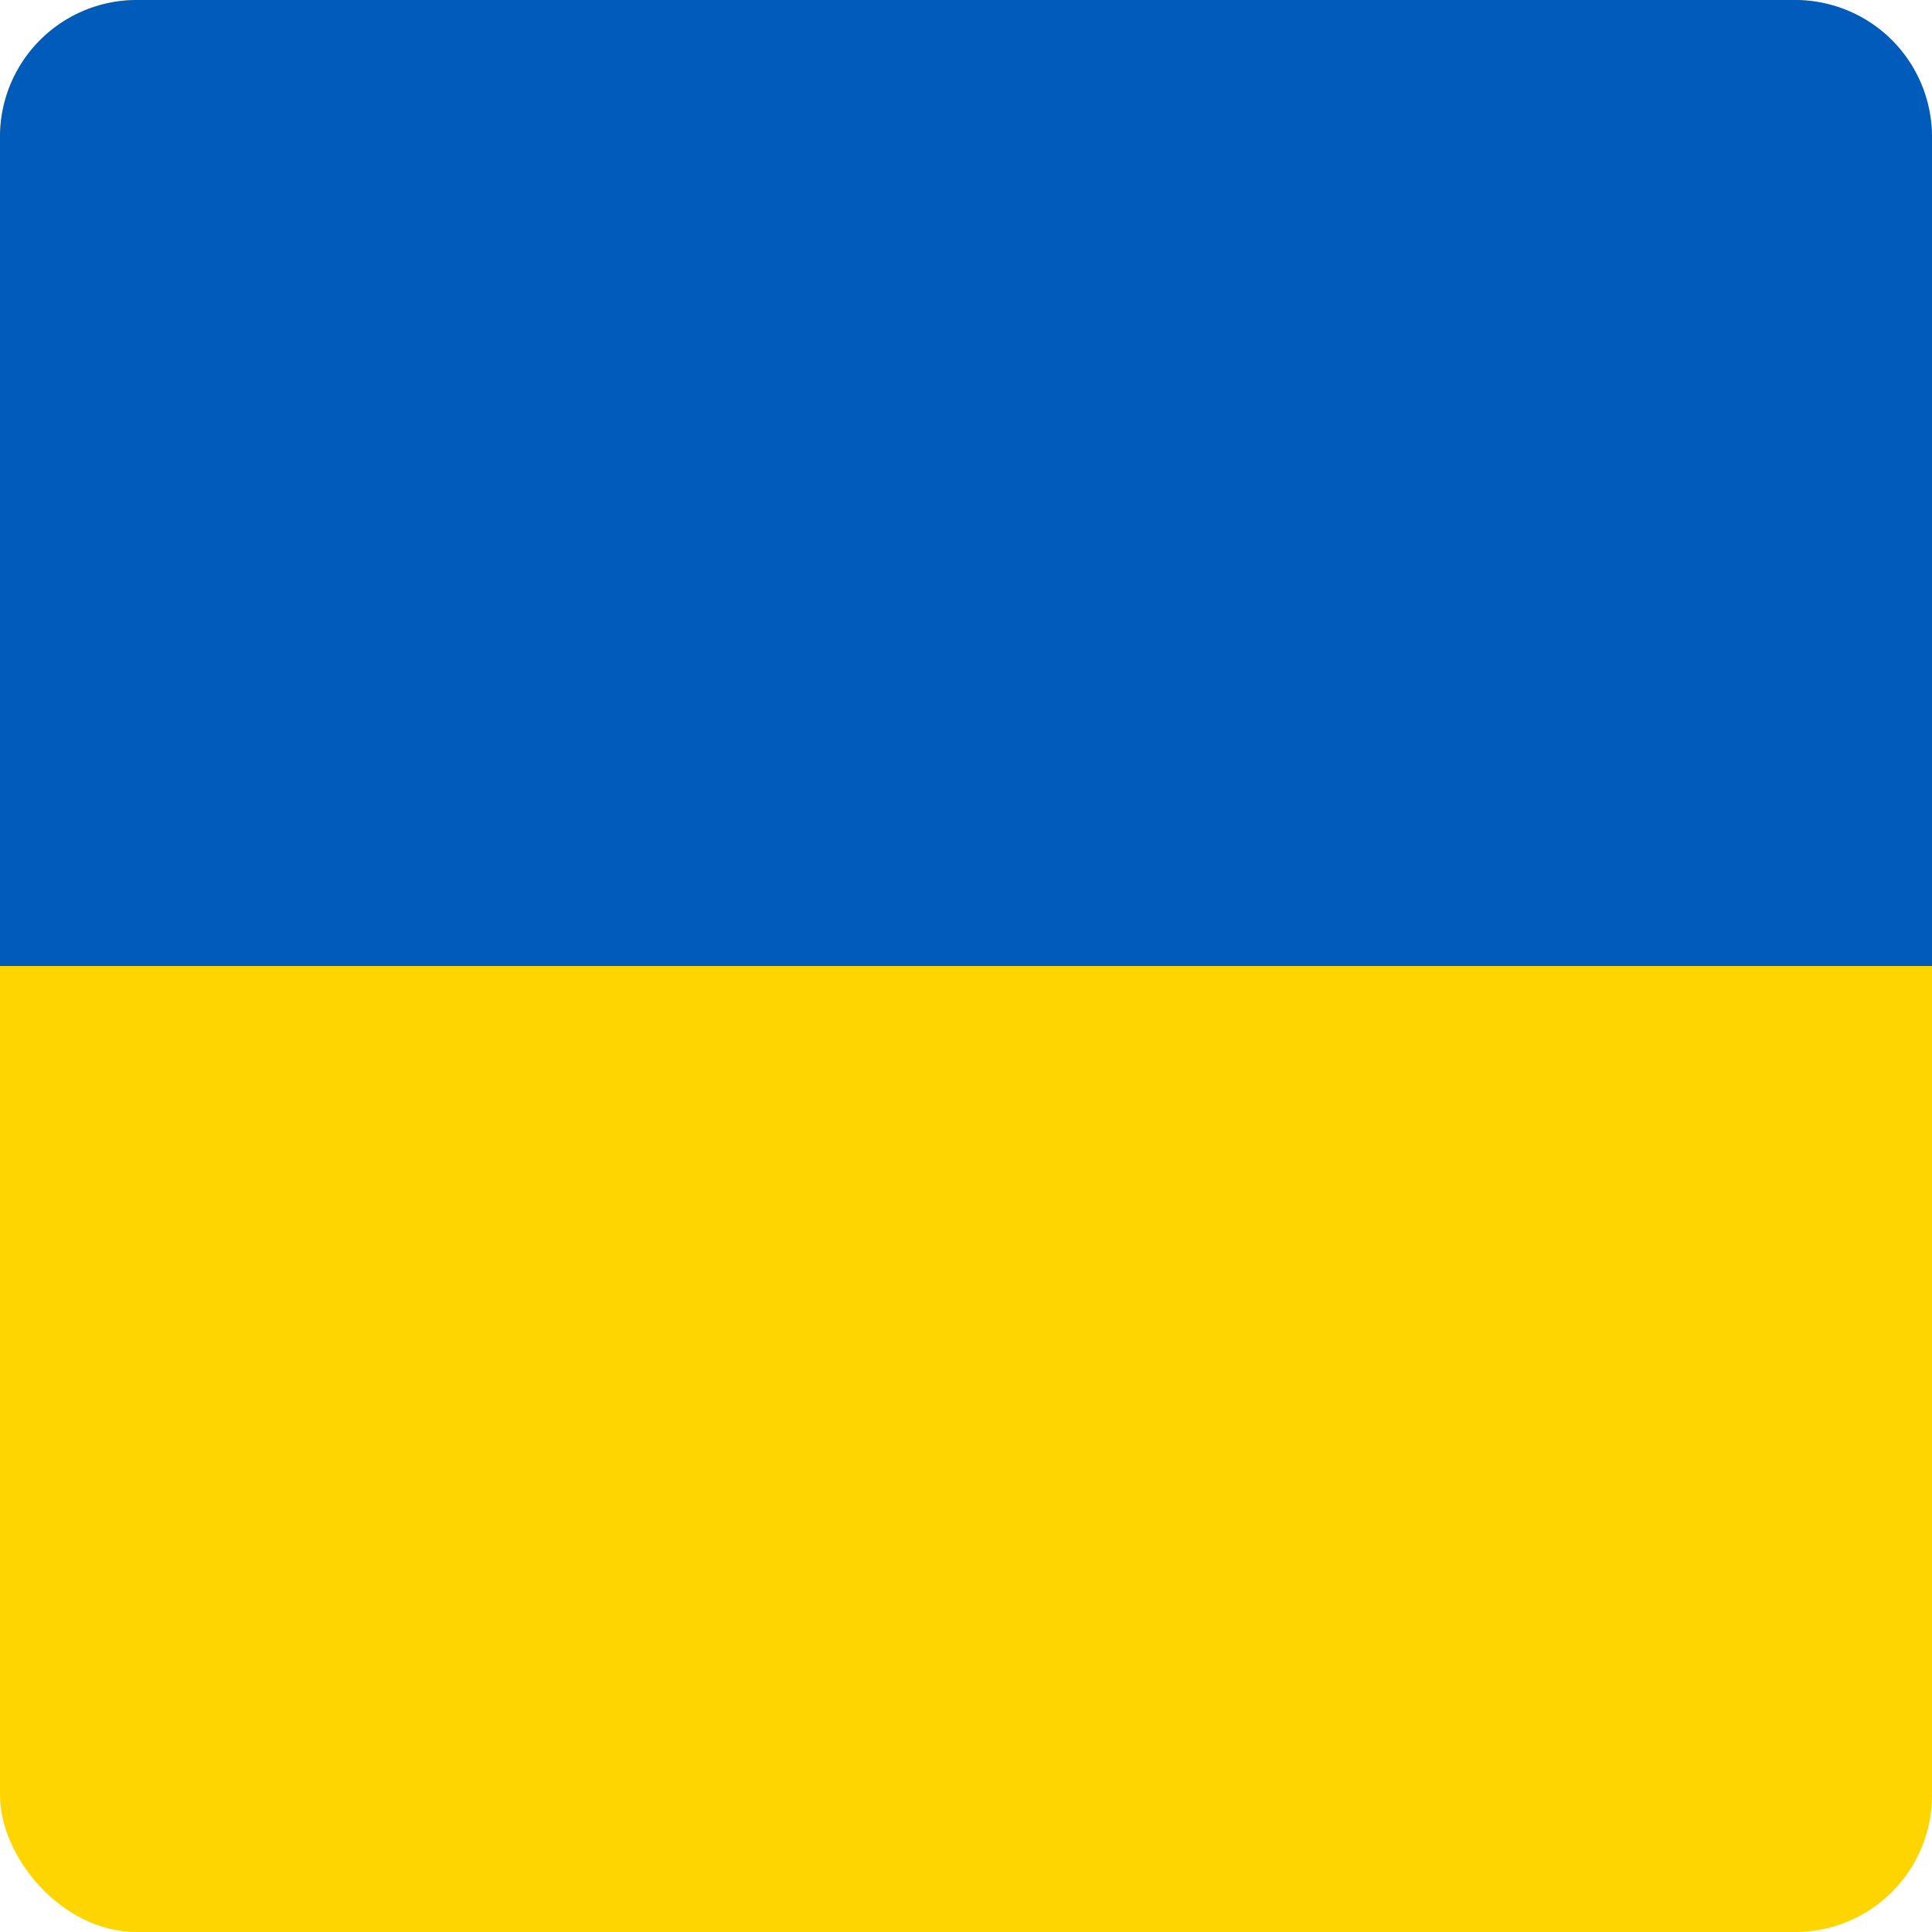
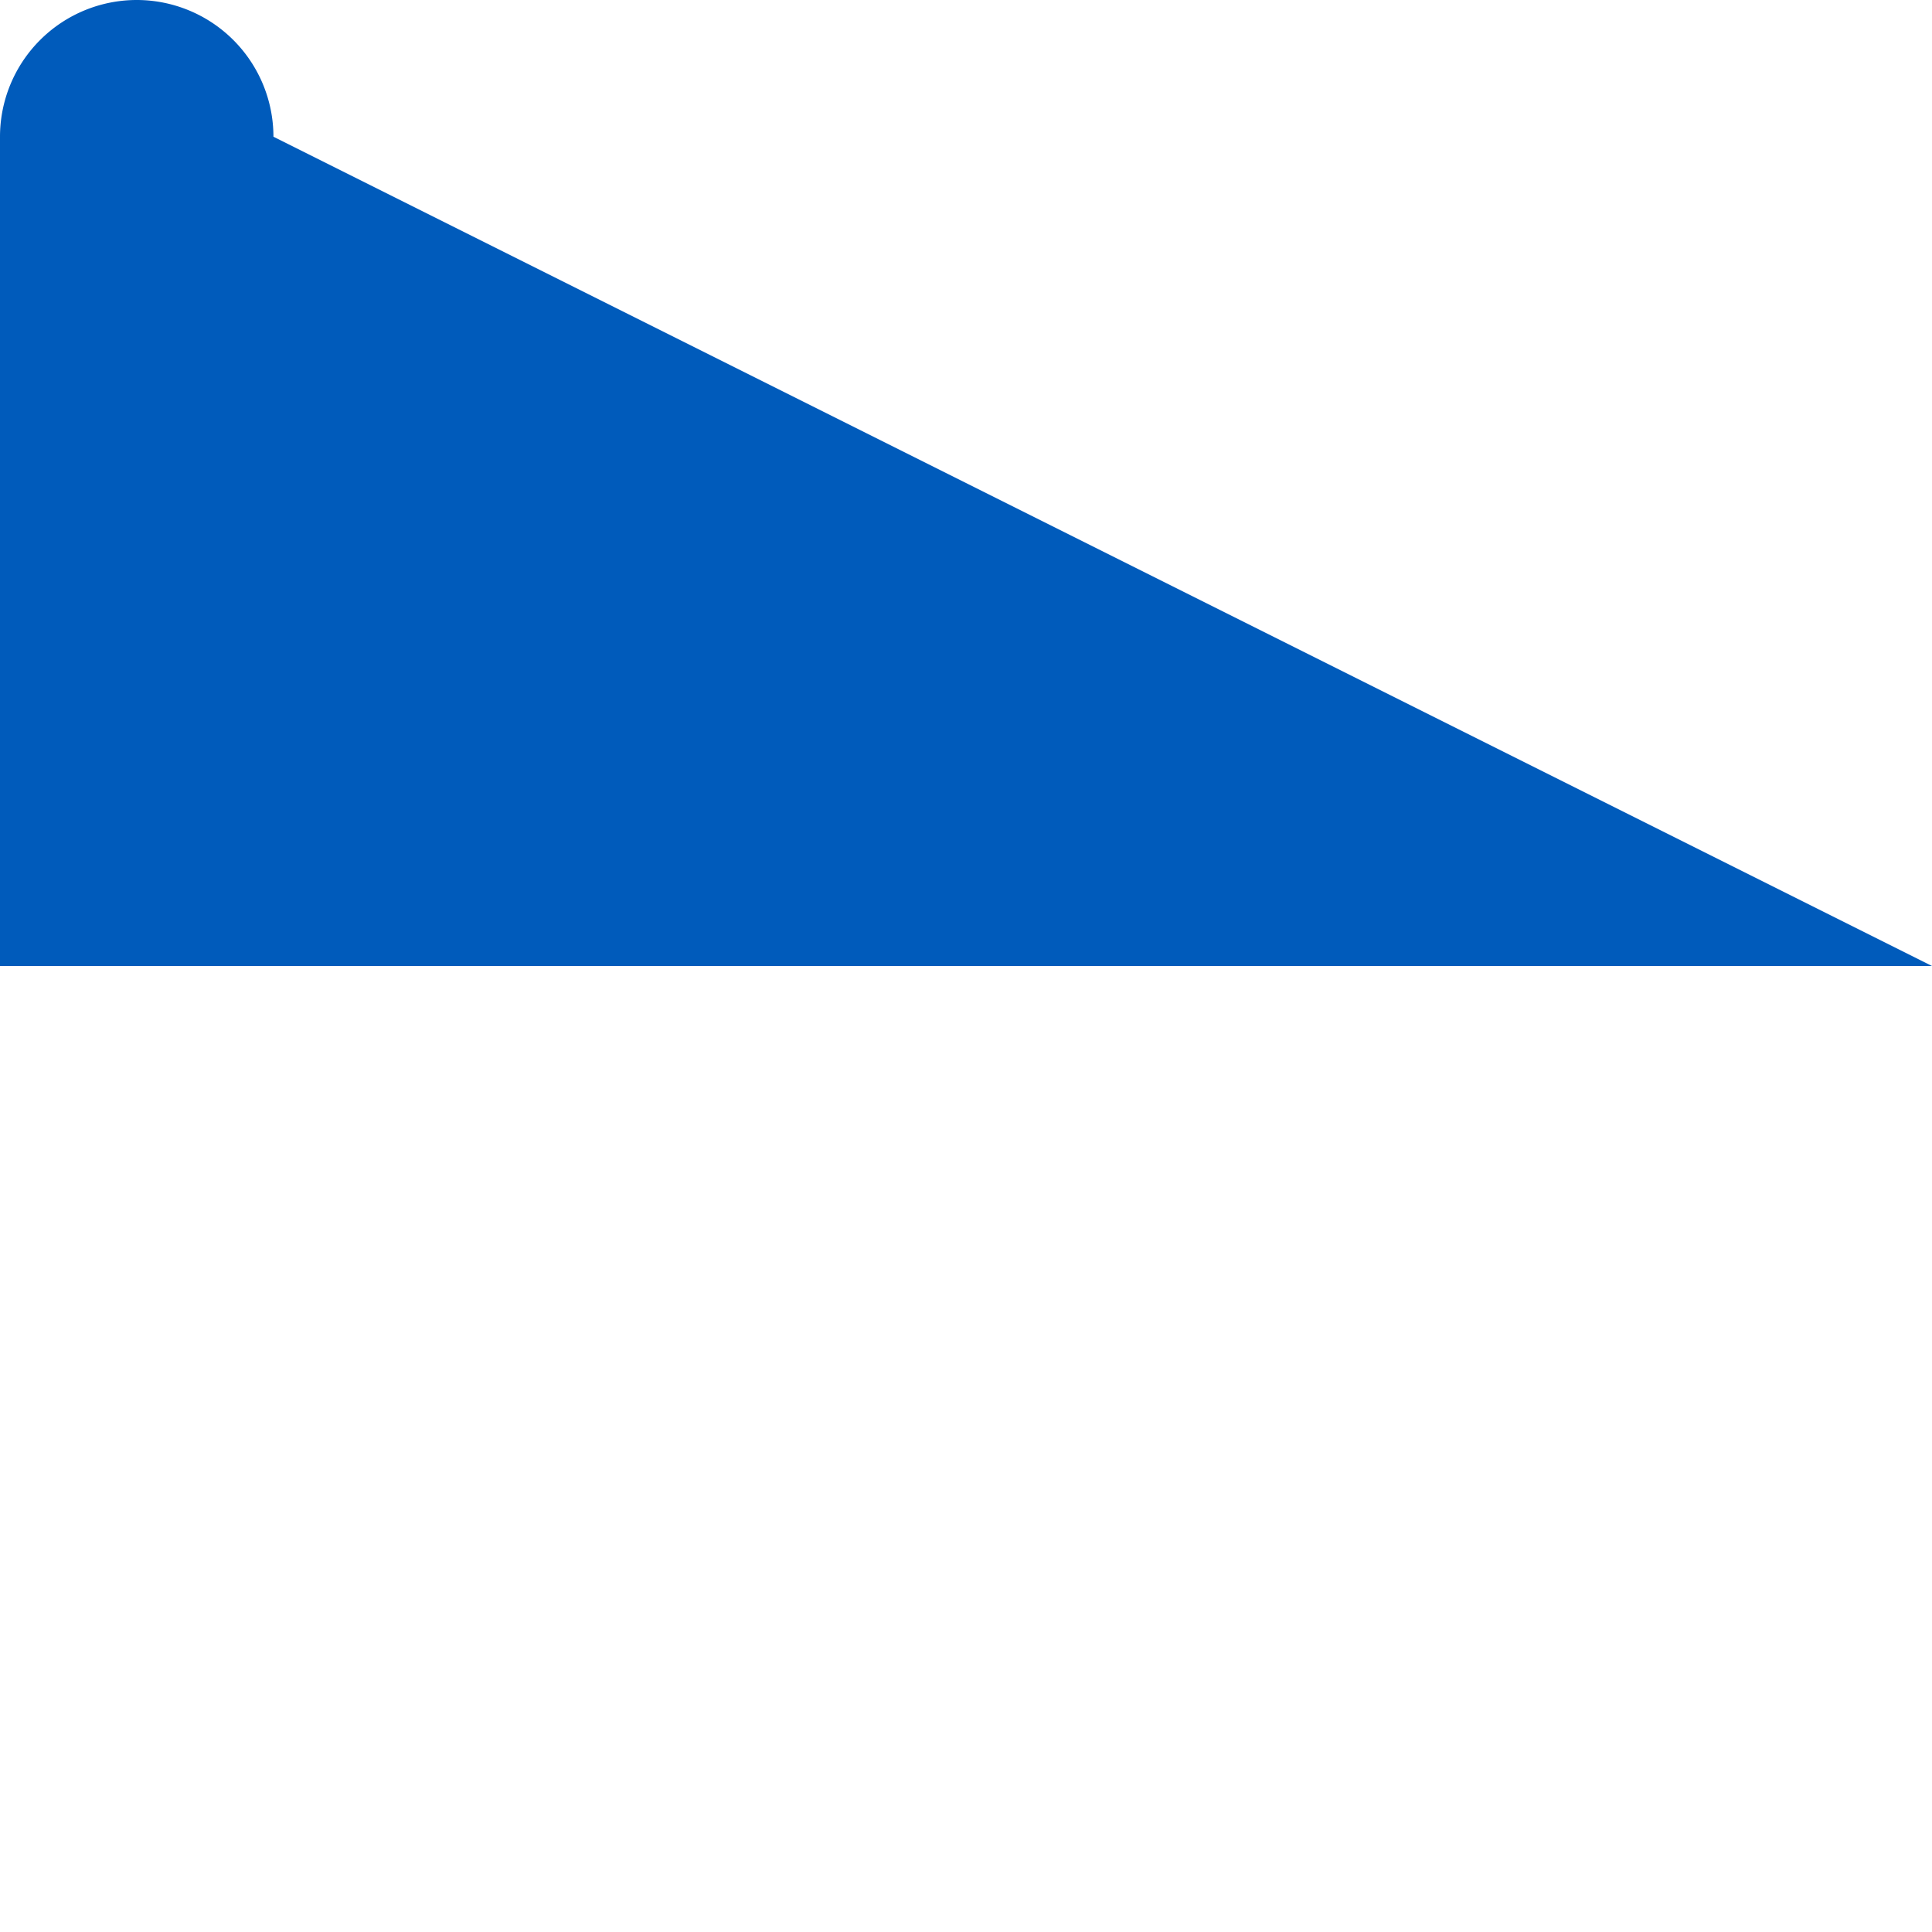
<svg xmlns="http://www.w3.org/2000/svg" viewBox="0 0 300 300">
  <g id="Layer_2" data-name="Layer 2">
    <g id="Europe">
      <g id="_37.Ukraine" data-name="37.Ukraine">
        <g id="Shape_01" data-name="Shape 01">
-           <rect fill="#ffd500" height="300" rx="21.23" width="300" />
-         </g>
+           </g>
        <g id="Shape_02" data-name="Shape 02">
-           <path d="m300 150h-300v-128.77a21.24 21.24 0 0 1 21.23-21.23h257.54a21.24 21.24 0 0 1 21.23 21.23z" fill="#005bbb" />
+           <path d="m300 150h-300v-128.77a21.24 21.24 0 0 1 21.23-21.23a21.24 21.24 0 0 1 21.23 21.23z" fill="#005bbb" />
        </g>
      </g>
    </g>
  </g>
</svg>